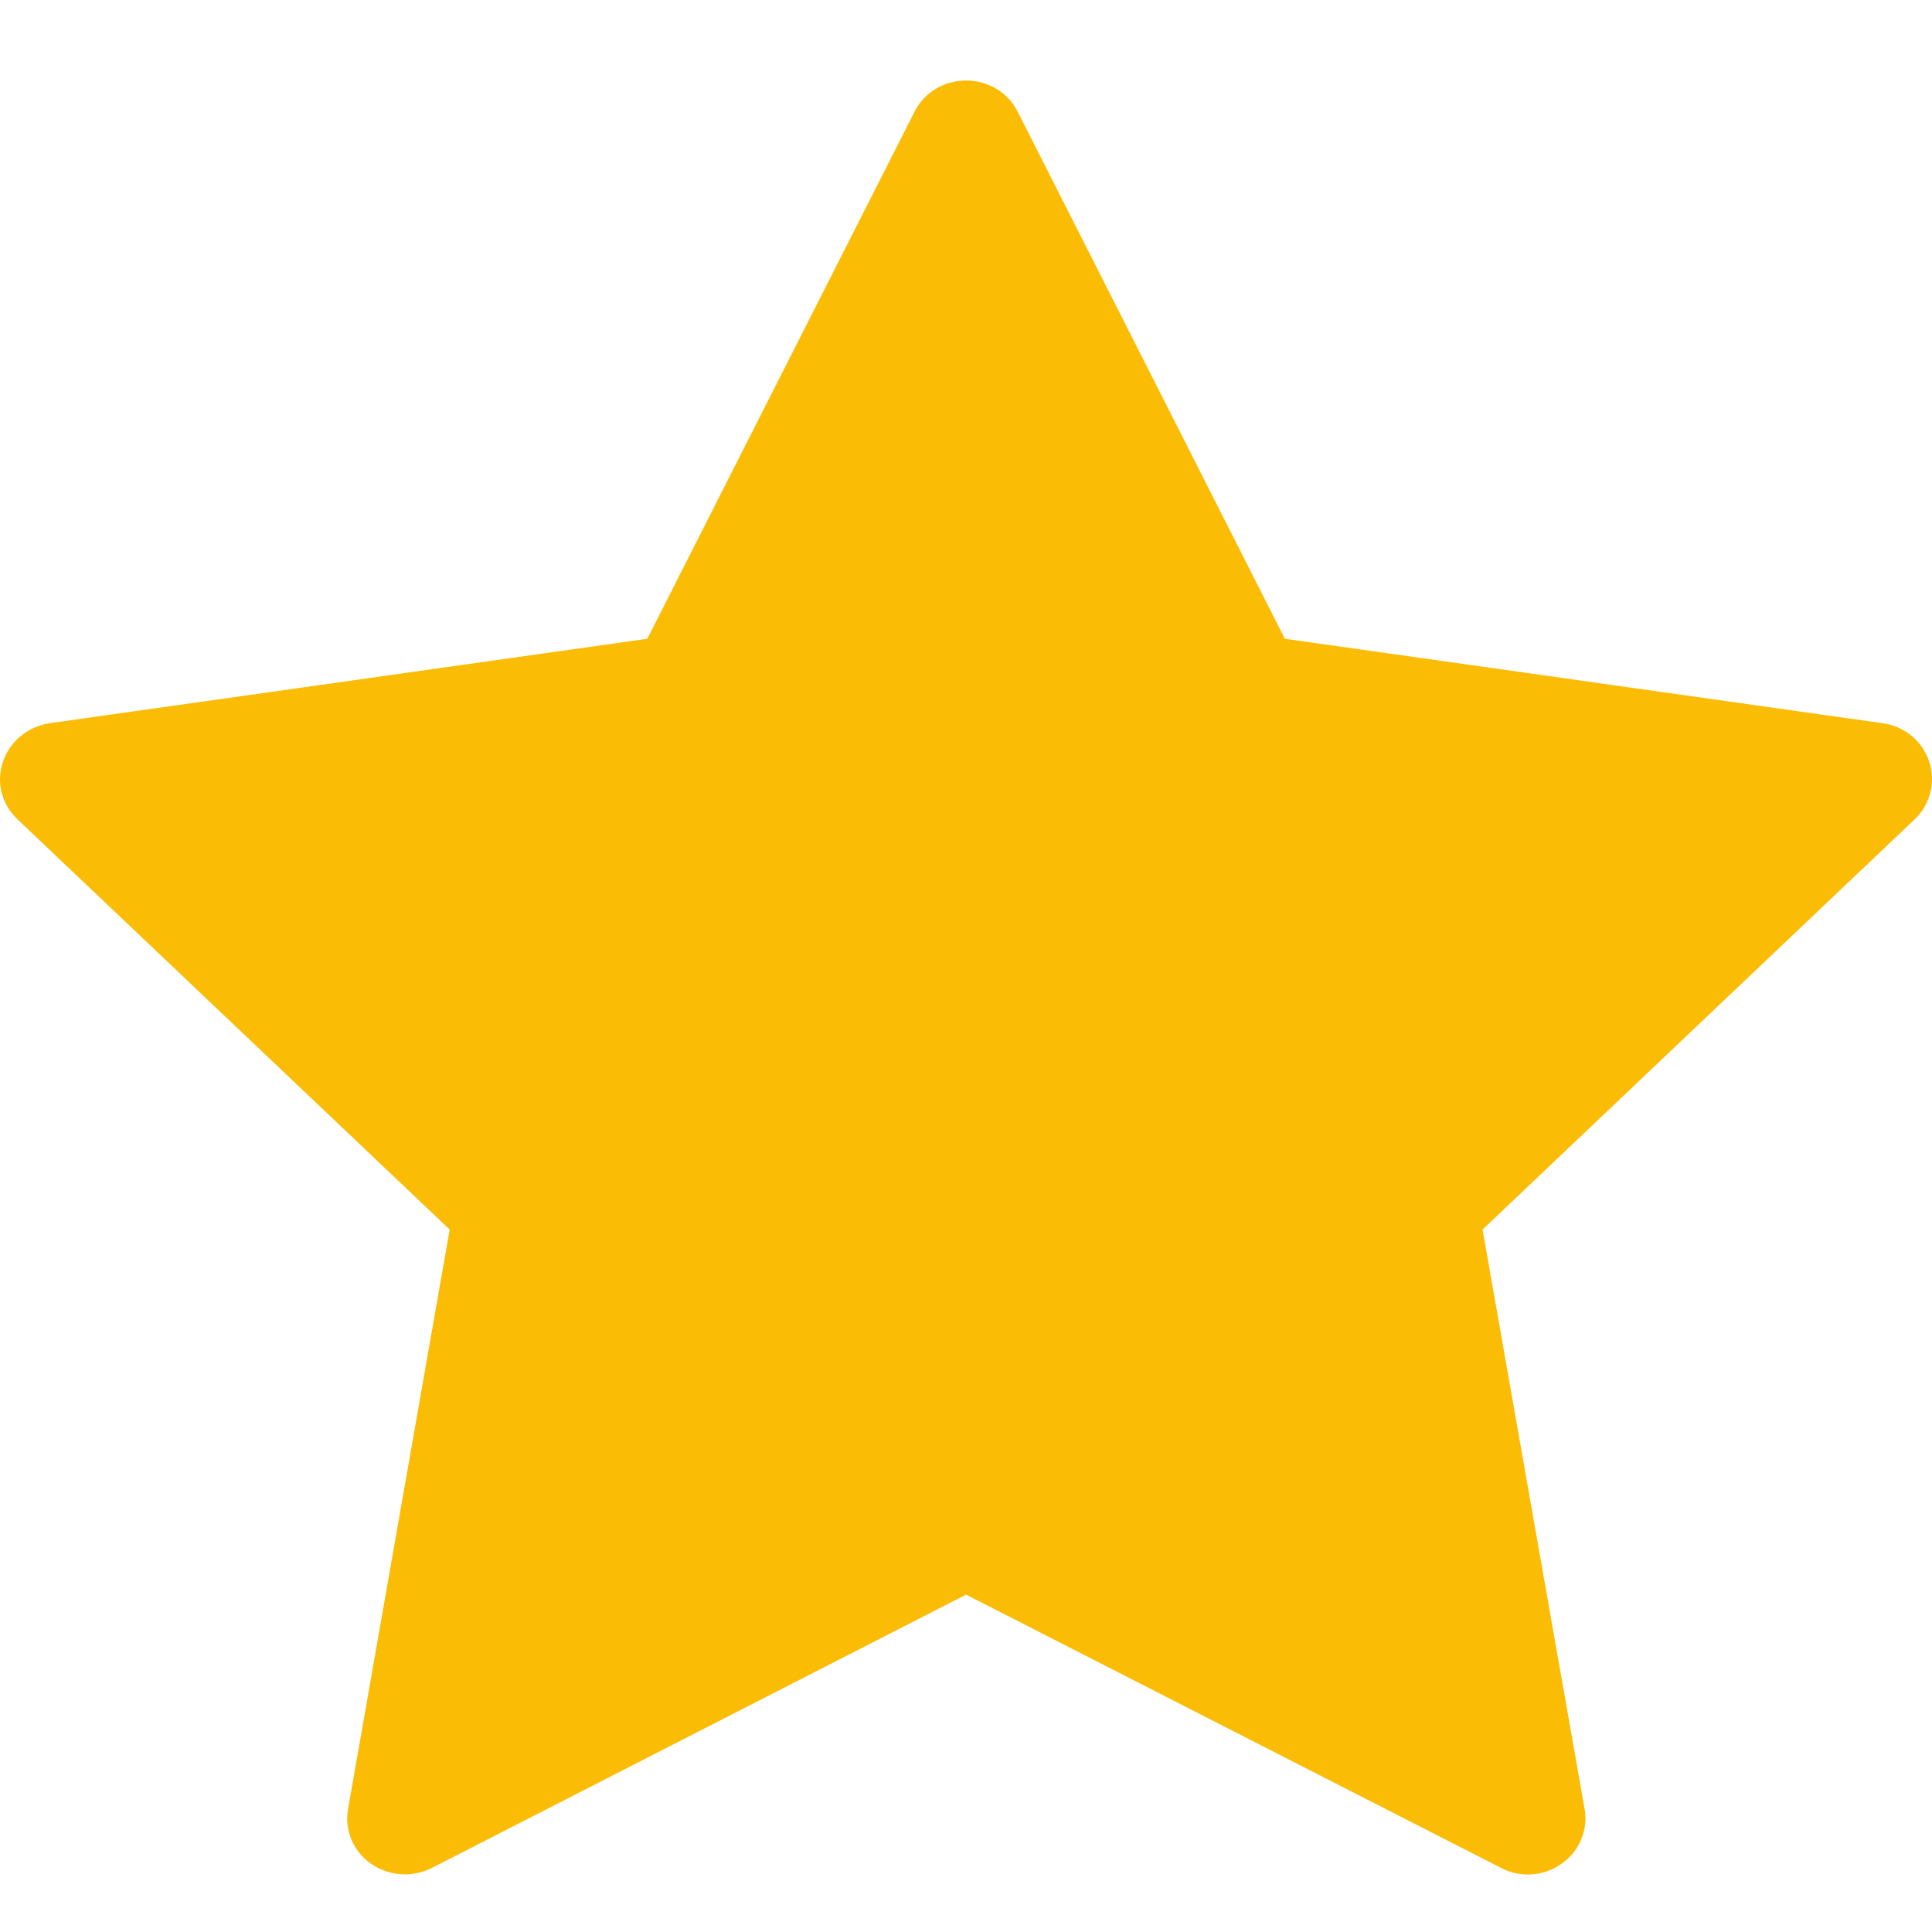
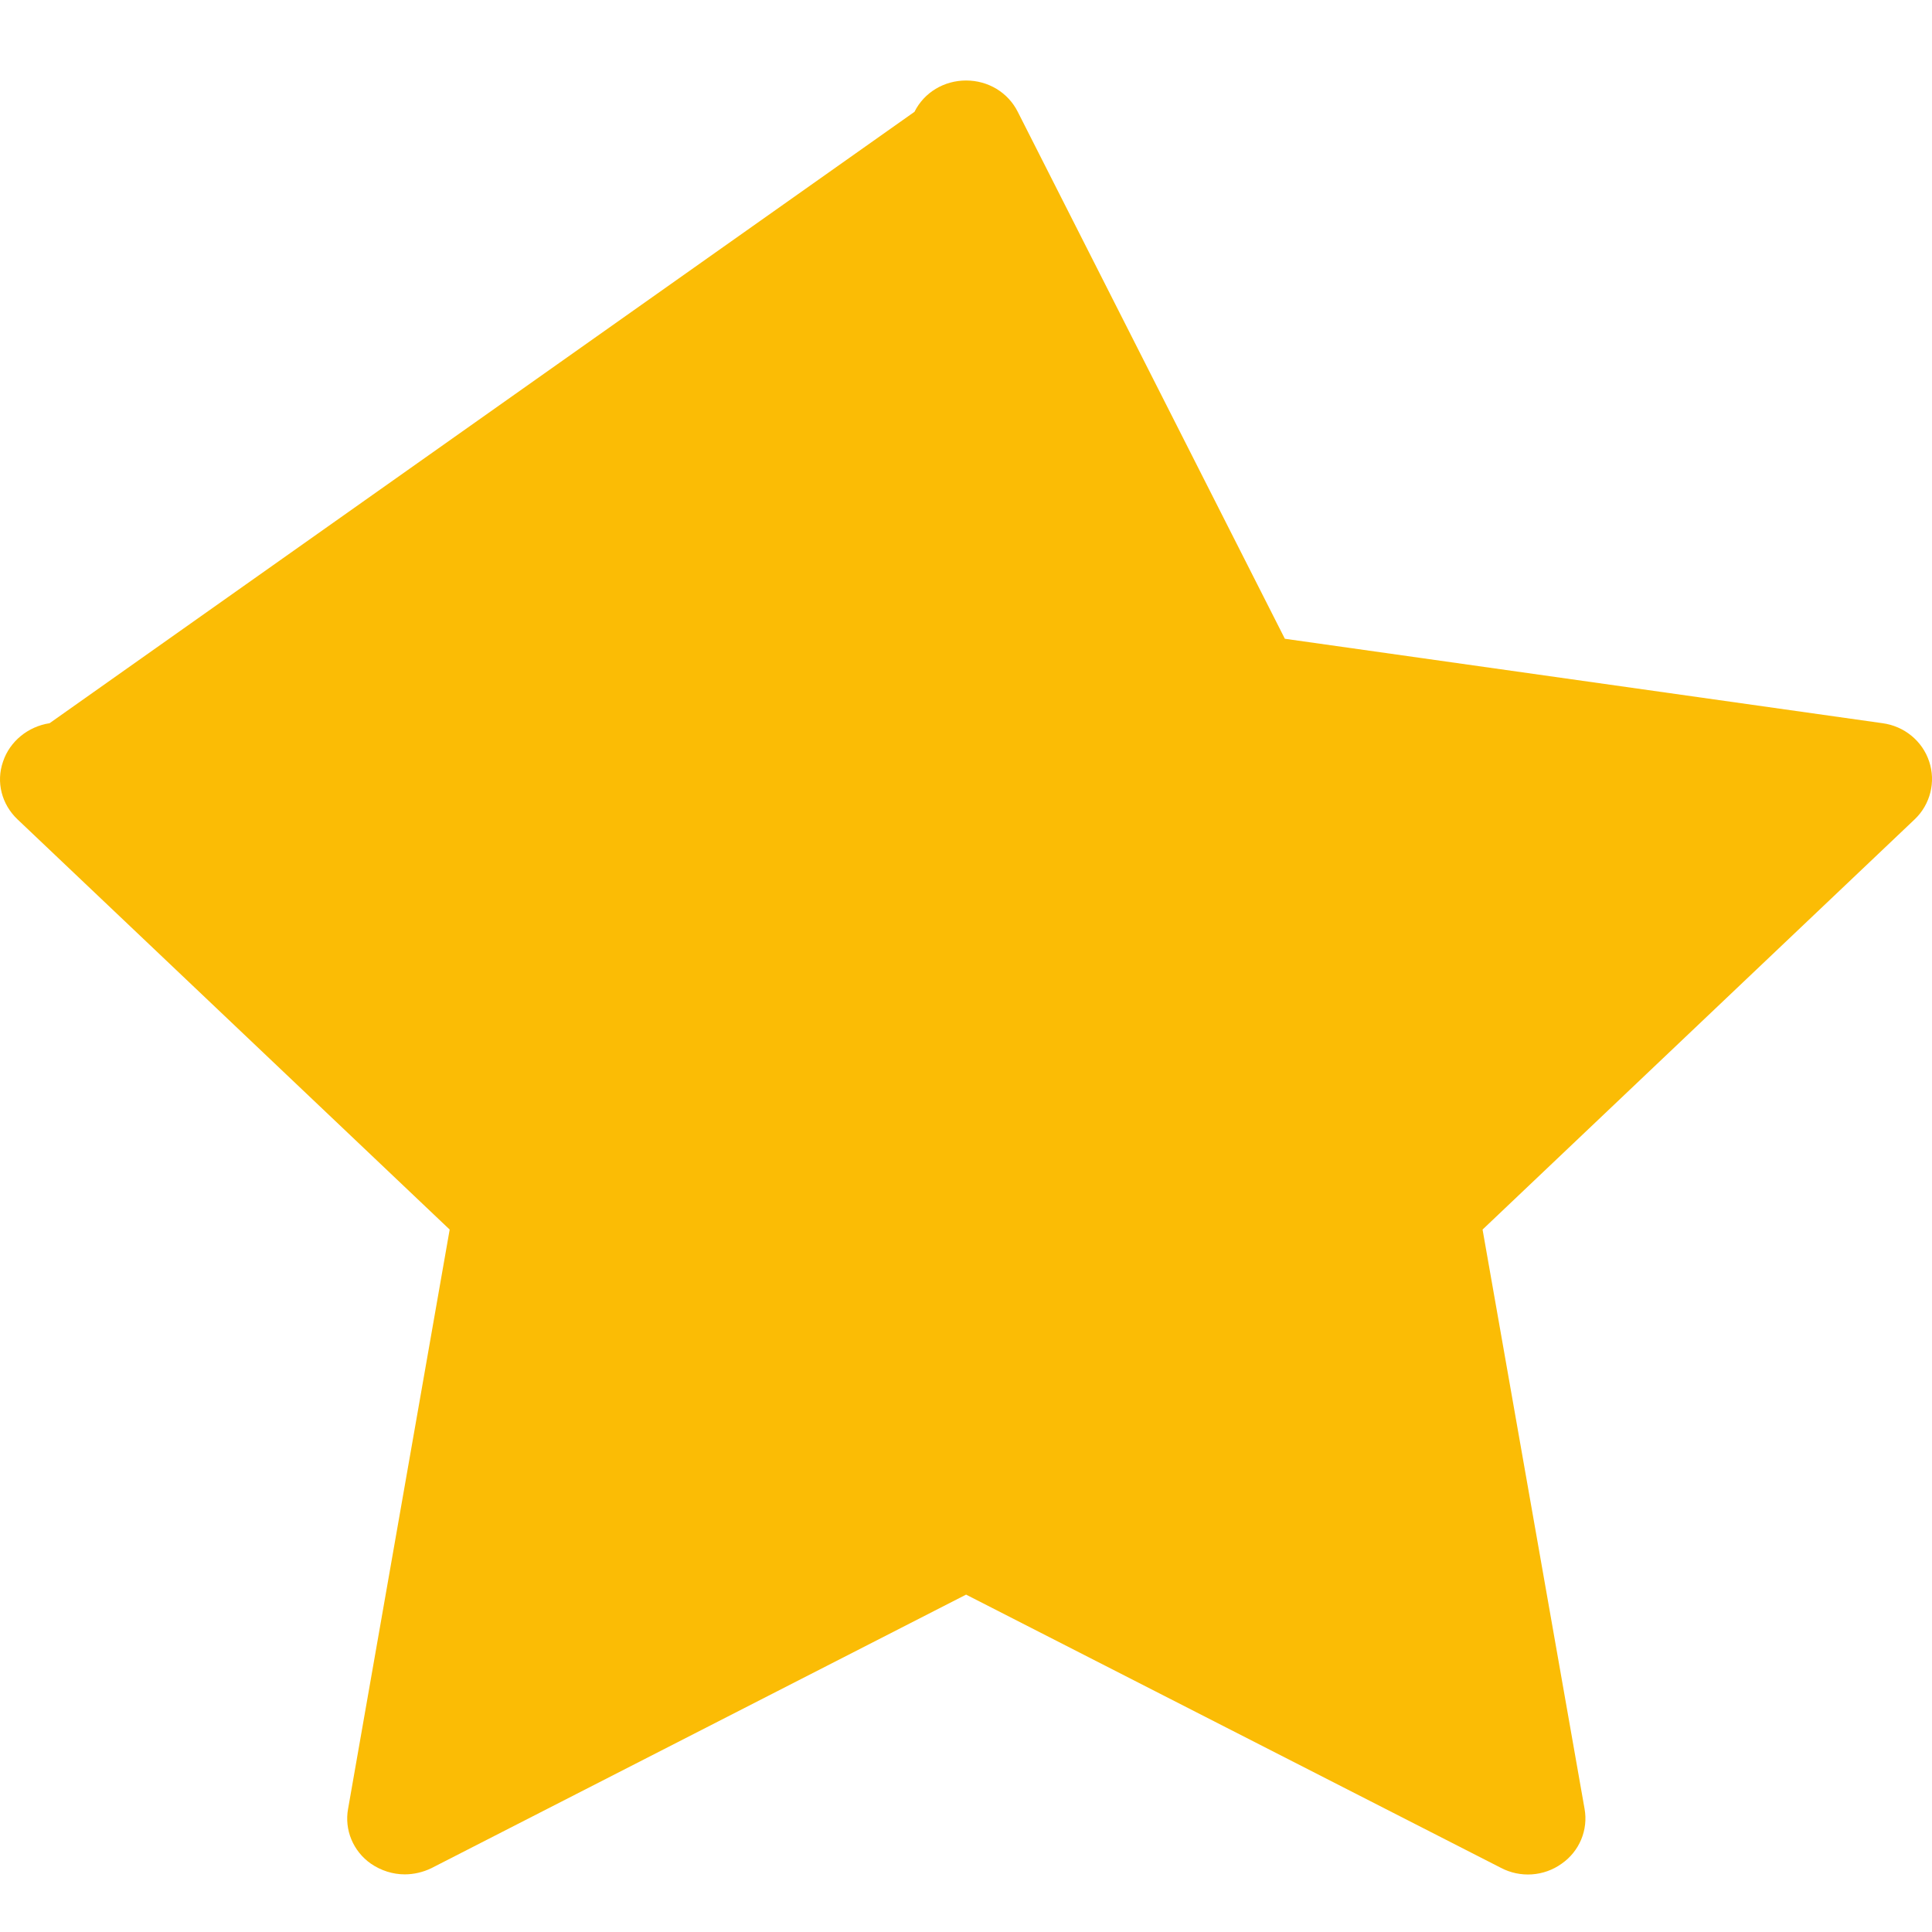
<svg xmlns="http://www.w3.org/2000/svg" width="24" height="24" viewBox="0 0 24 24" fill="none">
-   <path d="M5.028 23.284C4.881 23.284 4.734 23.238 4.607 23.151C4.387 22.997 4.276 22.731 4.324 22.47L5.586 15.274L0.216 10.177C0.022 9.992 -0.052 9.716 0.038 9.46C0.122 9.209 0.348 9.025 0.616 8.984L8.041 7.935L11.36 1.389C11.48 1.148 11.728 1 12.001 1C12.275 1 12.522 1.148 12.643 1.389L15.961 7.935L23.386 8.984C23.654 9.02 23.881 9.204 23.965 9.46C24.049 9.711 23.98 9.992 23.786 10.177L18.417 15.274L19.684 22.47C19.731 22.731 19.621 22.997 19.4 23.151C19.179 23.31 18.885 23.33 18.643 23.202L12.001 19.809L5.359 23.207C5.254 23.258 5.139 23.284 5.028 23.284Z" fill="#FBBC05" />
+   <path d="M5.028 23.284C4.881 23.284 4.734 23.238 4.607 23.151C4.387 22.997 4.276 22.731 4.324 22.47L5.586 15.274L0.216 10.177C0.022 9.992 -0.052 9.716 0.038 9.46C0.122 9.209 0.348 9.025 0.616 8.984L11.36 1.389C11.48 1.148 11.728 1 12.001 1C12.275 1 12.522 1.148 12.643 1.389L15.961 7.935L23.386 8.984C23.654 9.02 23.881 9.204 23.965 9.46C24.049 9.711 23.98 9.992 23.786 10.177L18.417 15.274L19.684 22.47C19.731 22.731 19.621 22.997 19.4 23.151C19.179 23.31 18.885 23.33 18.643 23.202L12.001 19.809L5.359 23.207C5.254 23.258 5.139 23.284 5.028 23.284Z" fill="#FBBC05" />
</svg>